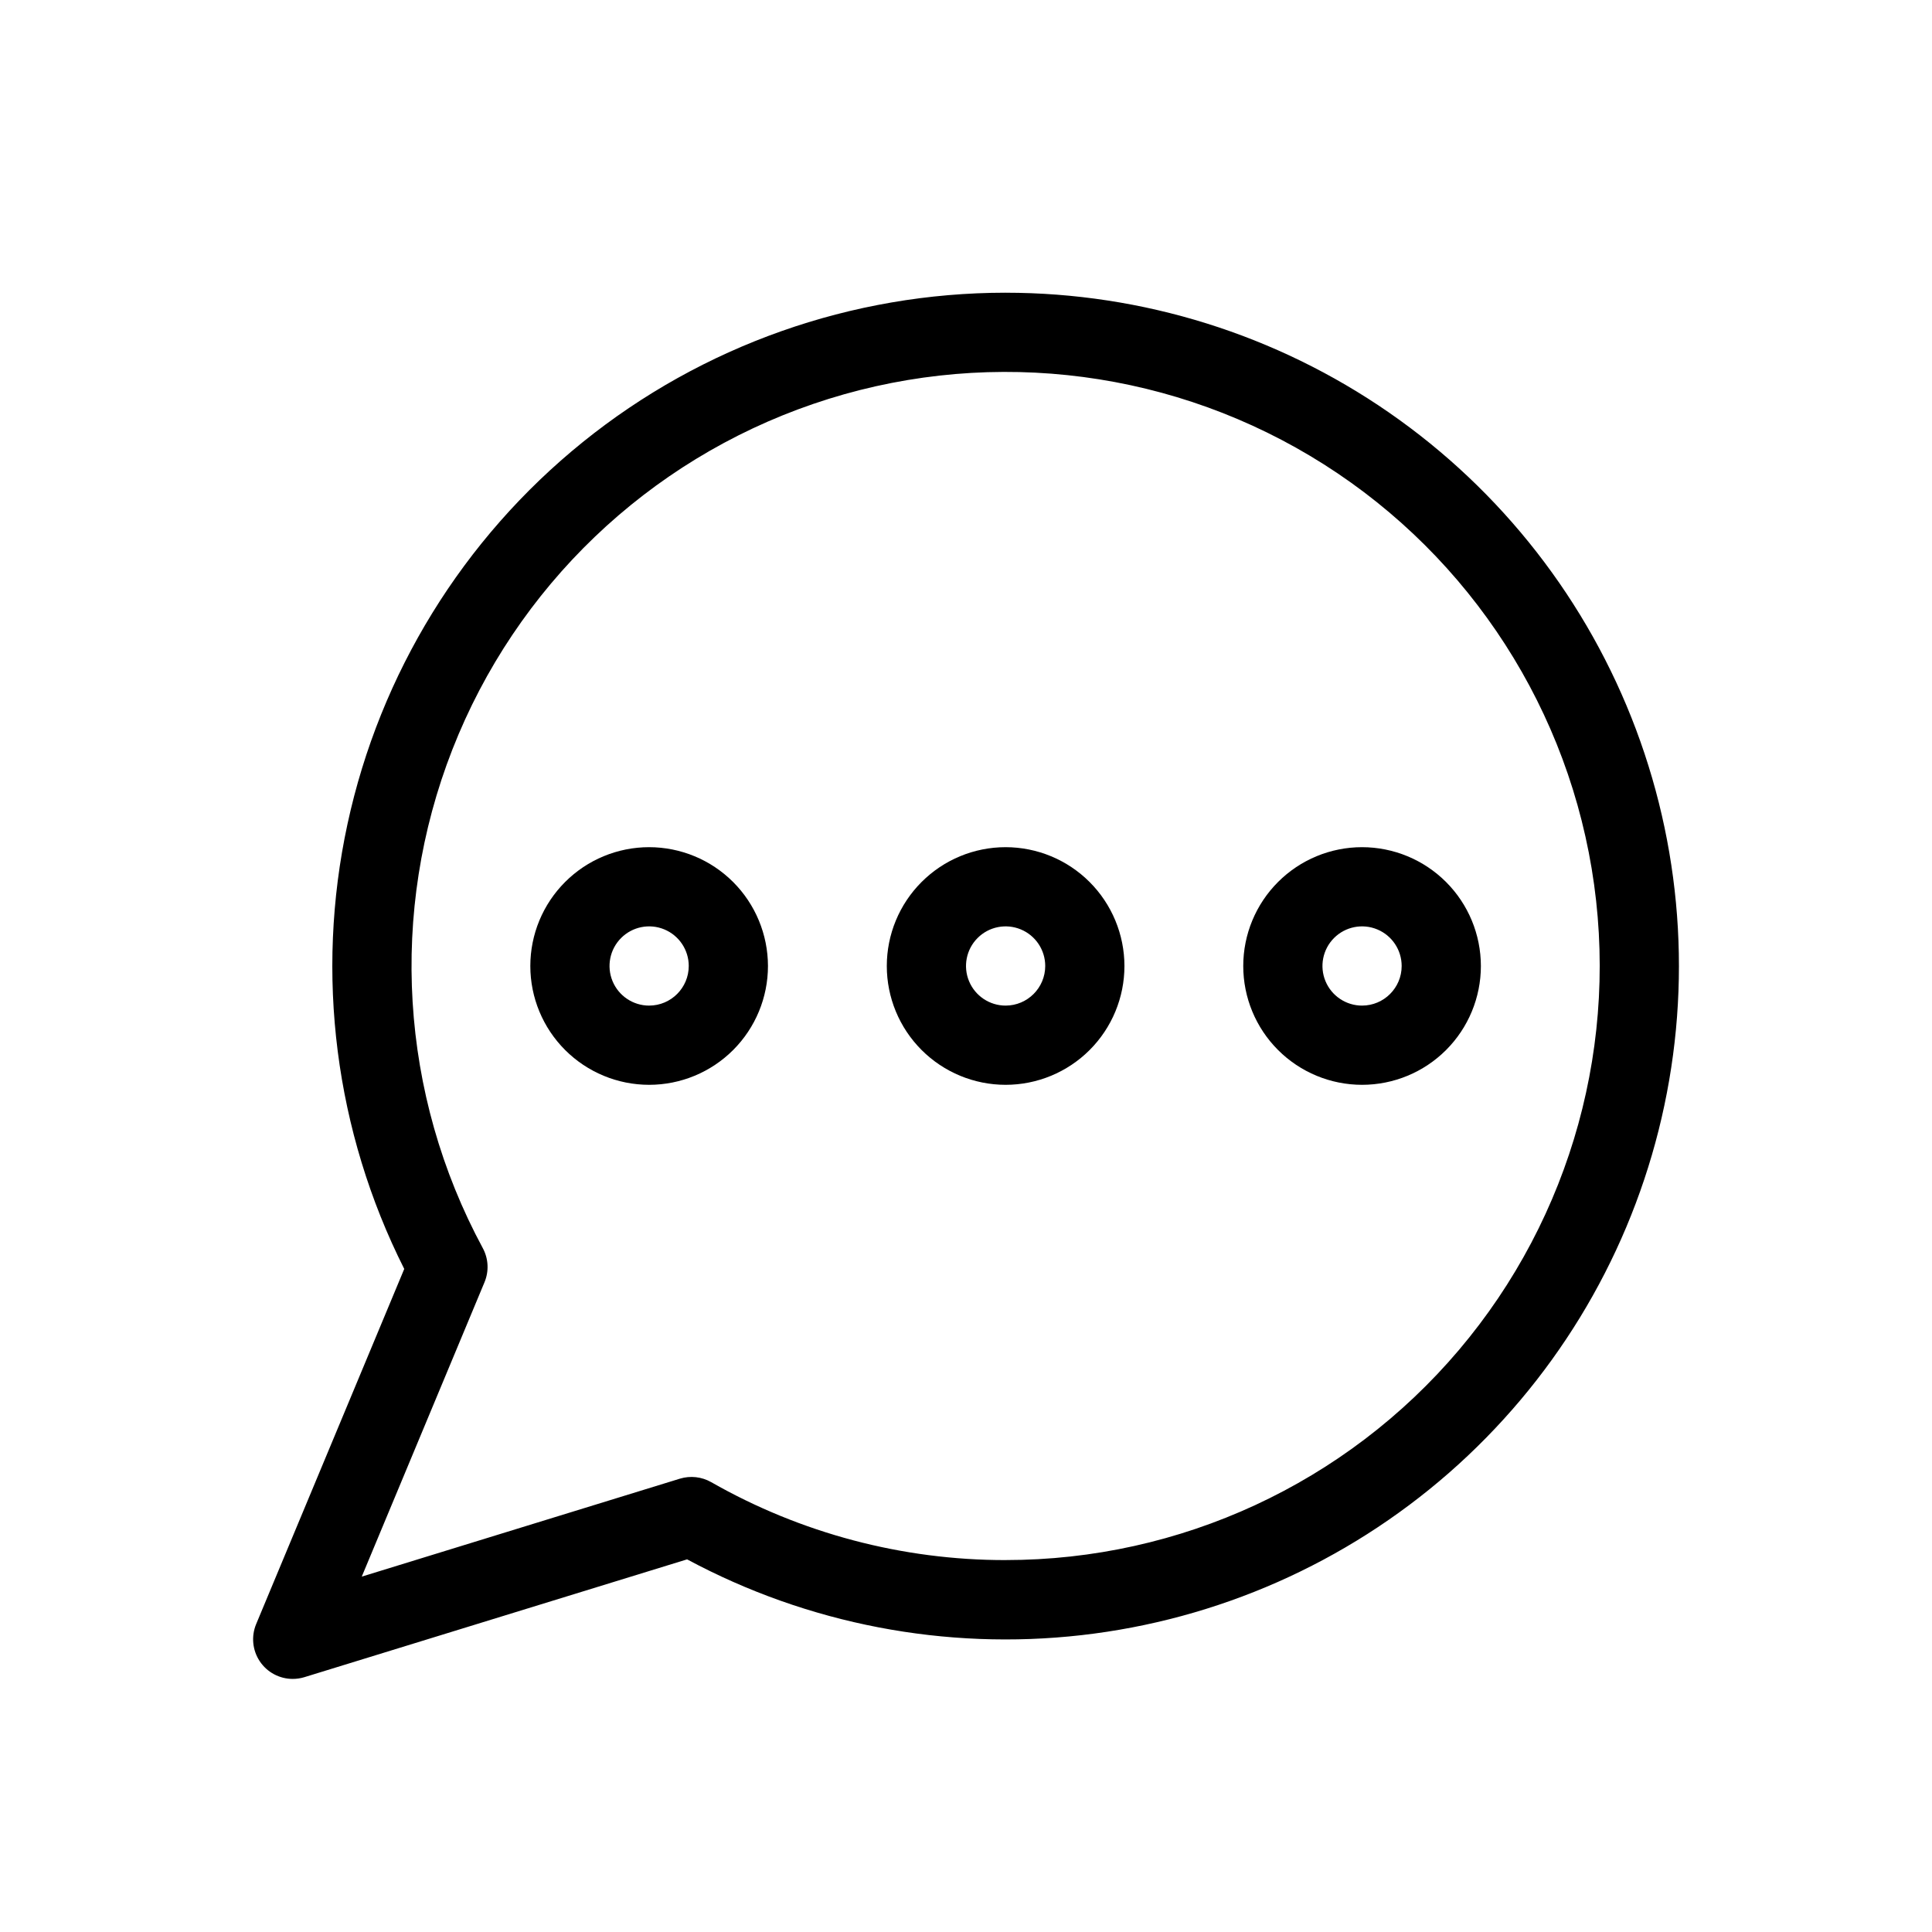
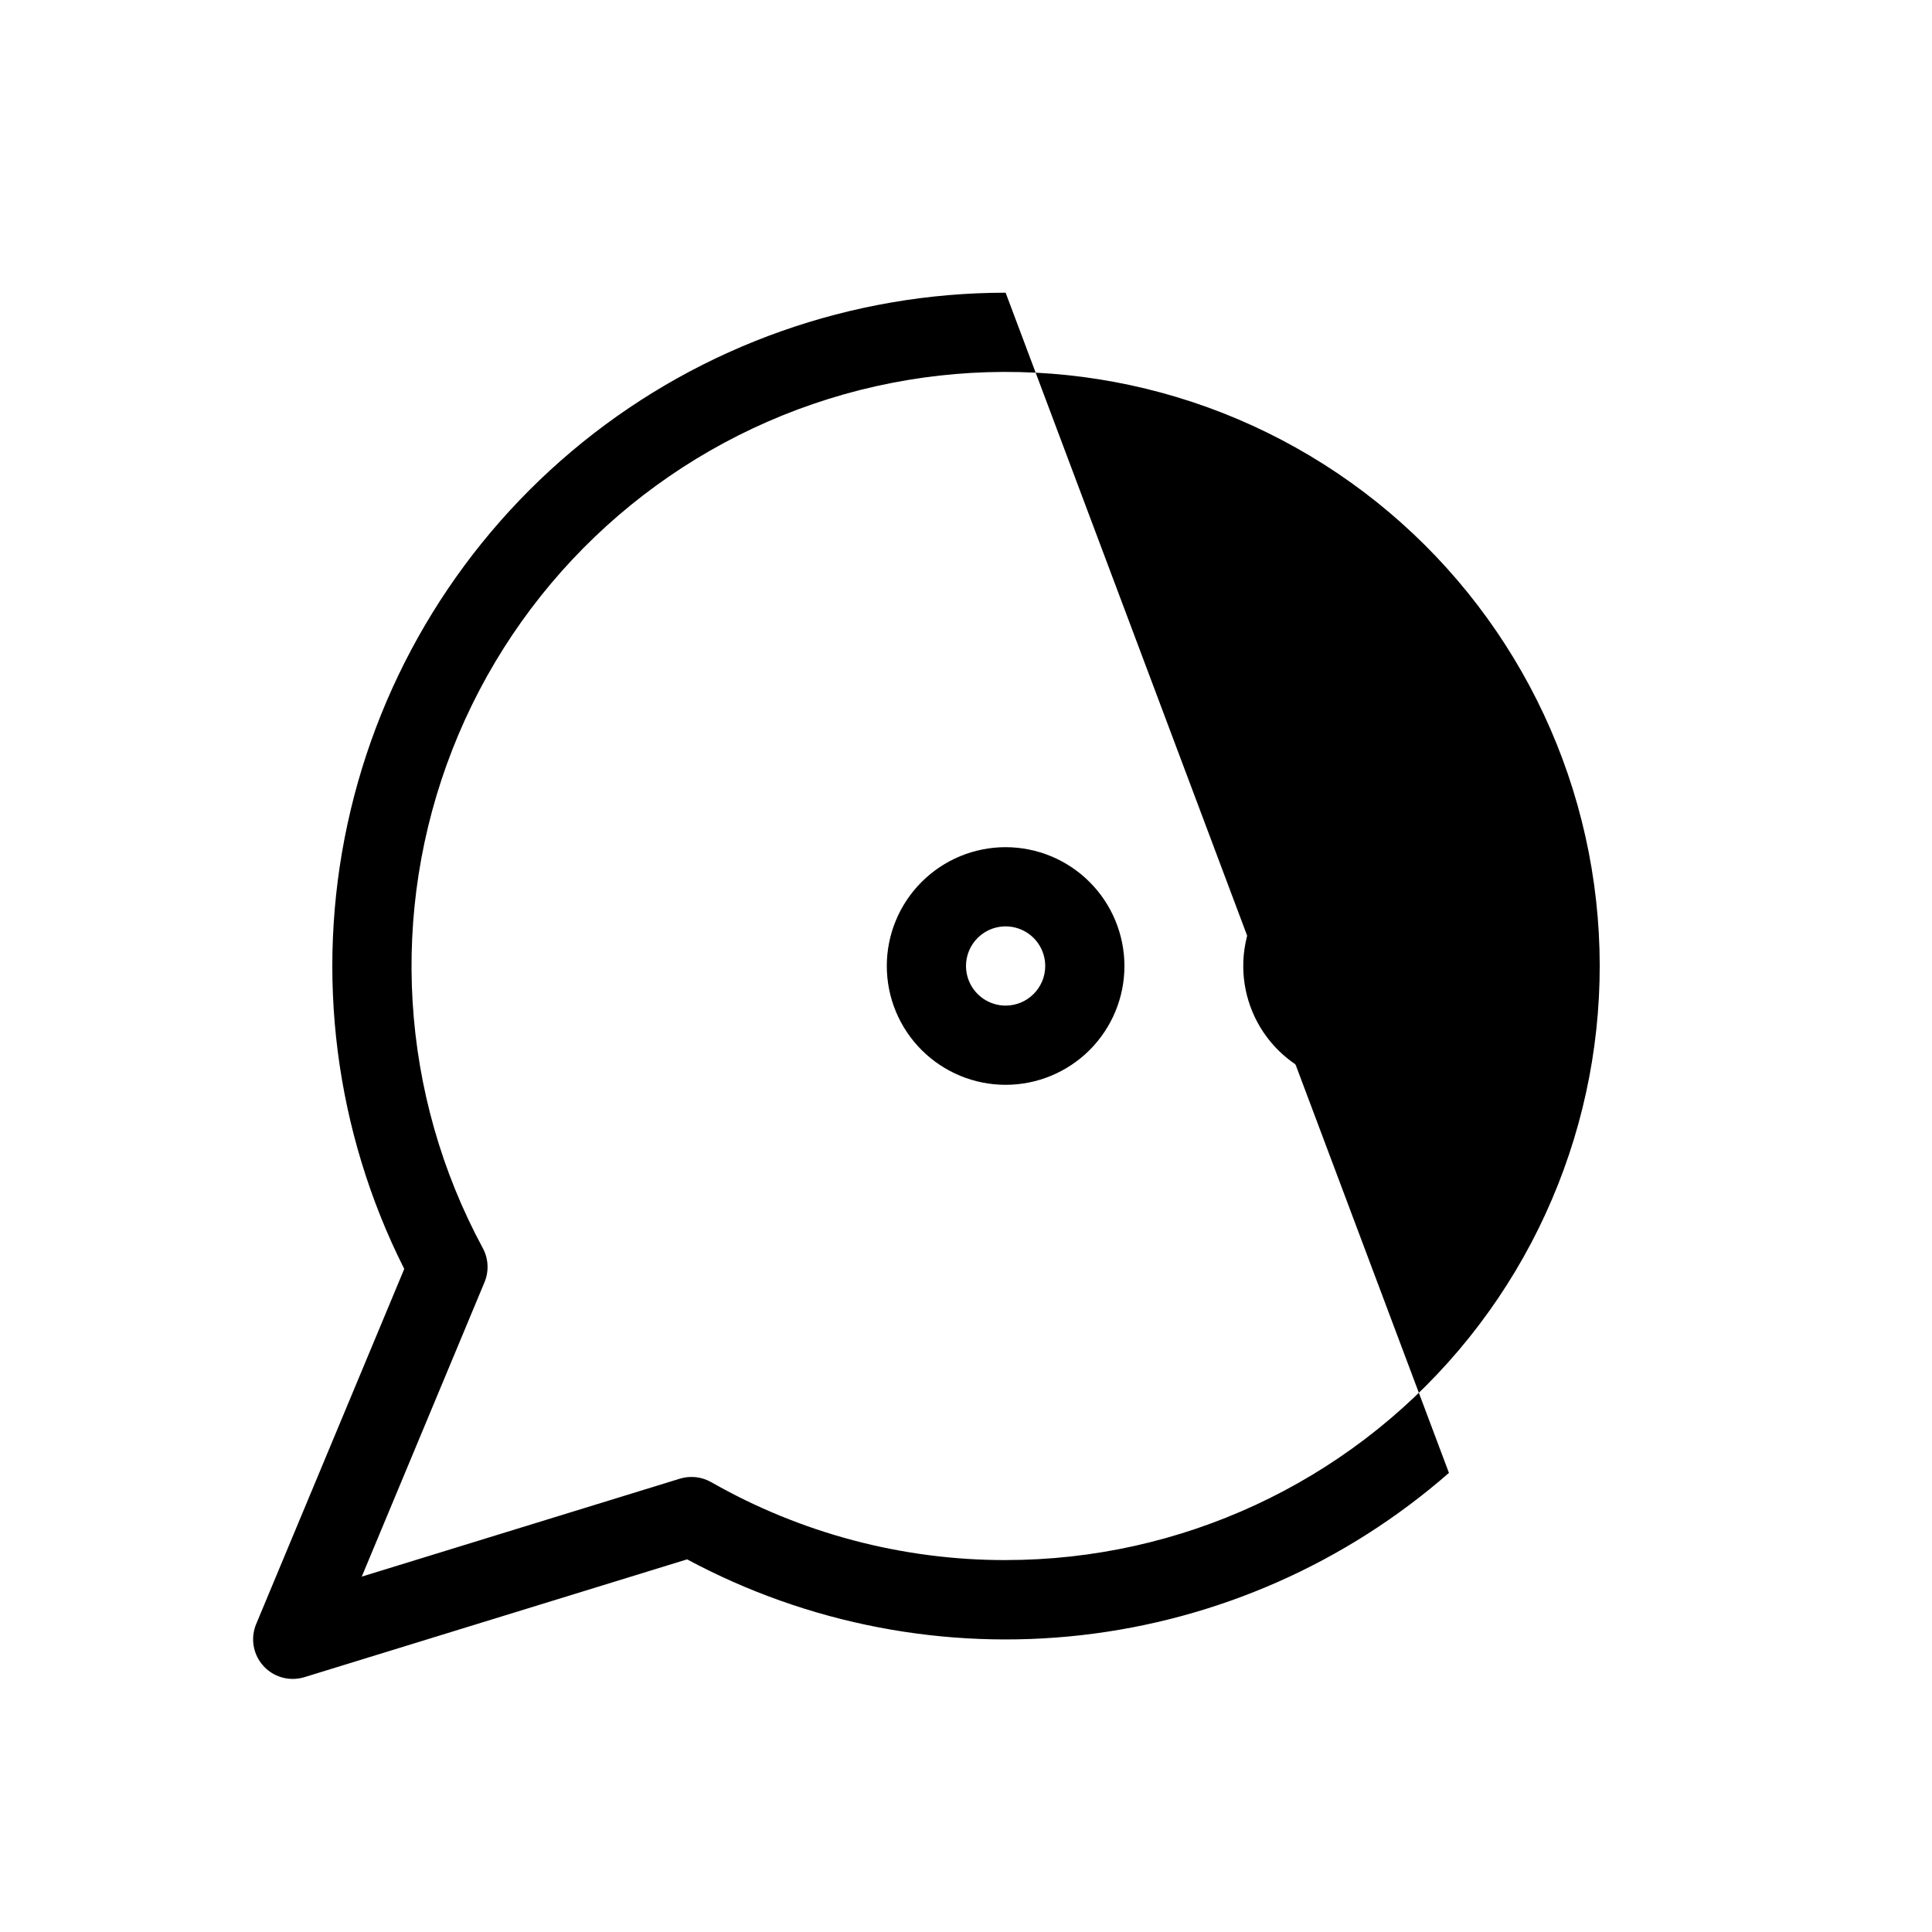
<svg xmlns="http://www.w3.org/2000/svg" fill="#000000" width="800px" height="800px" version="1.1" viewBox="144 144 512 512">
  <g>
-     <path d="m410.5 221.57c-40.785 0.008-80.34 13.984-112.07 39.602-31.734 25.621-53.734 61.336-62.34 101.2-8.609 39.863-3.301 81.477 15.039 117.91l-39.242 94.113c-1.352 3.242-0.992 6.941 0.953 9.859 1.945 2.922 5.223 4.676 8.734 4.676 1.047 0 2.086-0.156 3.09-0.461l101.42-31.223c31.988 17.176 68.457 24.18 104.53 20.086s70.043-19.098 97.371-43c27.324-23.906 46.711-55.578 55.562-90.789 8.855-35.211 6.762-72.285-6.004-106.27-12.77-33.988-35.598-63.273-65.445-83.945-29.848-20.672-65.289-31.75-101.59-31.754zm0 335.87c-27.363 0.023-54.254-7.098-78.02-20.652-2.523-1.438-5.531-1.77-8.309-0.922l-84.301 25.953 32.527-78.012c1.227-2.938 1.055-6.269-0.465-9.062-21.969-40.727-24.906-89.055-8.039-132.14 16.871-43.09 51.844-76.574 95.621-91.559 43.781-14.984 91.934-9.953 131.67 13.762 39.738 23.715 67.027 63.707 74.621 109.35 7.598 45.645-5.273 92.32-35.188 127.62-29.914 35.301-73.848 55.66-120.12 55.656z" />
-     <path d="m316.03 368.51c-8.352 0-16.359 3.316-22.266 9.223-5.906 5.902-9.223 13.914-9.223 22.266s3.316 16.359 9.223 22.266c5.906 5.902 13.914 9.223 22.266 9.223s16.359-3.32 22.266-9.223c5.902-5.906 9.223-13.914 9.223-22.266-0.012-8.352-3.332-16.355-9.234-22.258-5.902-5.902-13.906-9.223-22.254-9.23zm0 41.984c-4.246 0-8.074-2.559-9.699-6.481s-0.727-8.438 2.277-11.438c3-3.004 7.516-3.902 11.438-2.277s6.481 5.453 6.481 9.699c-0.008 5.793-4.703 10.488-10.496 10.496z" />
+     <path d="m410.5 221.57c-40.785 0.008-80.34 13.984-112.07 39.602-31.734 25.621-53.734 61.336-62.34 101.2-8.609 39.863-3.301 81.477 15.039 117.91l-39.242 94.113c-1.352 3.242-0.992 6.941 0.953 9.859 1.945 2.922 5.223 4.676 8.734 4.676 1.047 0 2.086-0.156 3.09-0.461l101.42-31.223c31.988 17.176 68.457 24.18 104.53 20.086s70.043-19.098 97.371-43zm0 335.87c-27.363 0.023-54.254-7.098-78.02-20.652-2.523-1.438-5.531-1.77-8.309-0.922l-84.301 25.953 32.527-78.012c1.227-2.938 1.055-6.269-0.465-9.062-21.969-40.727-24.906-89.055-8.039-132.14 16.871-43.09 51.844-76.574 95.621-91.559 43.781-14.984 91.934-9.953 131.67 13.762 39.738 23.715 67.027 63.707 74.621 109.35 7.598 45.645-5.273 92.32-35.188 127.62-29.914 35.301-73.848 55.66-120.12 55.656z" />
    <path d="m410.5 368.51c-8.352 0-16.363 3.316-22.266 9.223-5.906 5.902-9.223 13.914-9.223 22.266s3.316 16.359 9.223 22.266c5.902 5.902 13.914 9.223 22.266 9.223 8.352 0 16.359-3.32 22.266-9.223 5.902-5.906 9.223-13.914 9.223-22.266-0.012-8.352-3.332-16.355-9.234-22.258-5.902-5.902-13.906-9.223-22.254-9.23zm0 41.984c-4.246 0-8.074-2.559-9.699-6.481s-0.727-8.438 2.277-11.438c3-3.004 7.516-3.902 11.438-2.277s6.481 5.453 6.481 9.699c-0.008 5.793-4.703 10.488-10.496 10.496z" />
    <path d="m504.96 368.51c-8.348 0-16.359 3.316-22.262 9.223-5.906 5.902-9.223 13.914-9.223 22.266s3.316 16.359 9.223 22.266c5.902 5.902 13.914 9.223 22.262 9.223 8.352 0 16.363-3.32 22.266-9.223 5.906-5.906 9.223-13.914 9.223-22.266-0.008-8.352-3.328-16.355-9.23-22.258-5.902-5.902-13.906-9.223-22.258-9.23zm0 41.984c-4.242 0-8.07-2.559-9.695-6.481s-0.727-8.438 2.273-11.438c3.004-3.004 7.519-3.902 11.441-2.277 3.922 1.625 6.477 5.453 6.477 9.699 0 5.793-4.699 10.492-10.496 10.496z" />
  </g>
</svg>